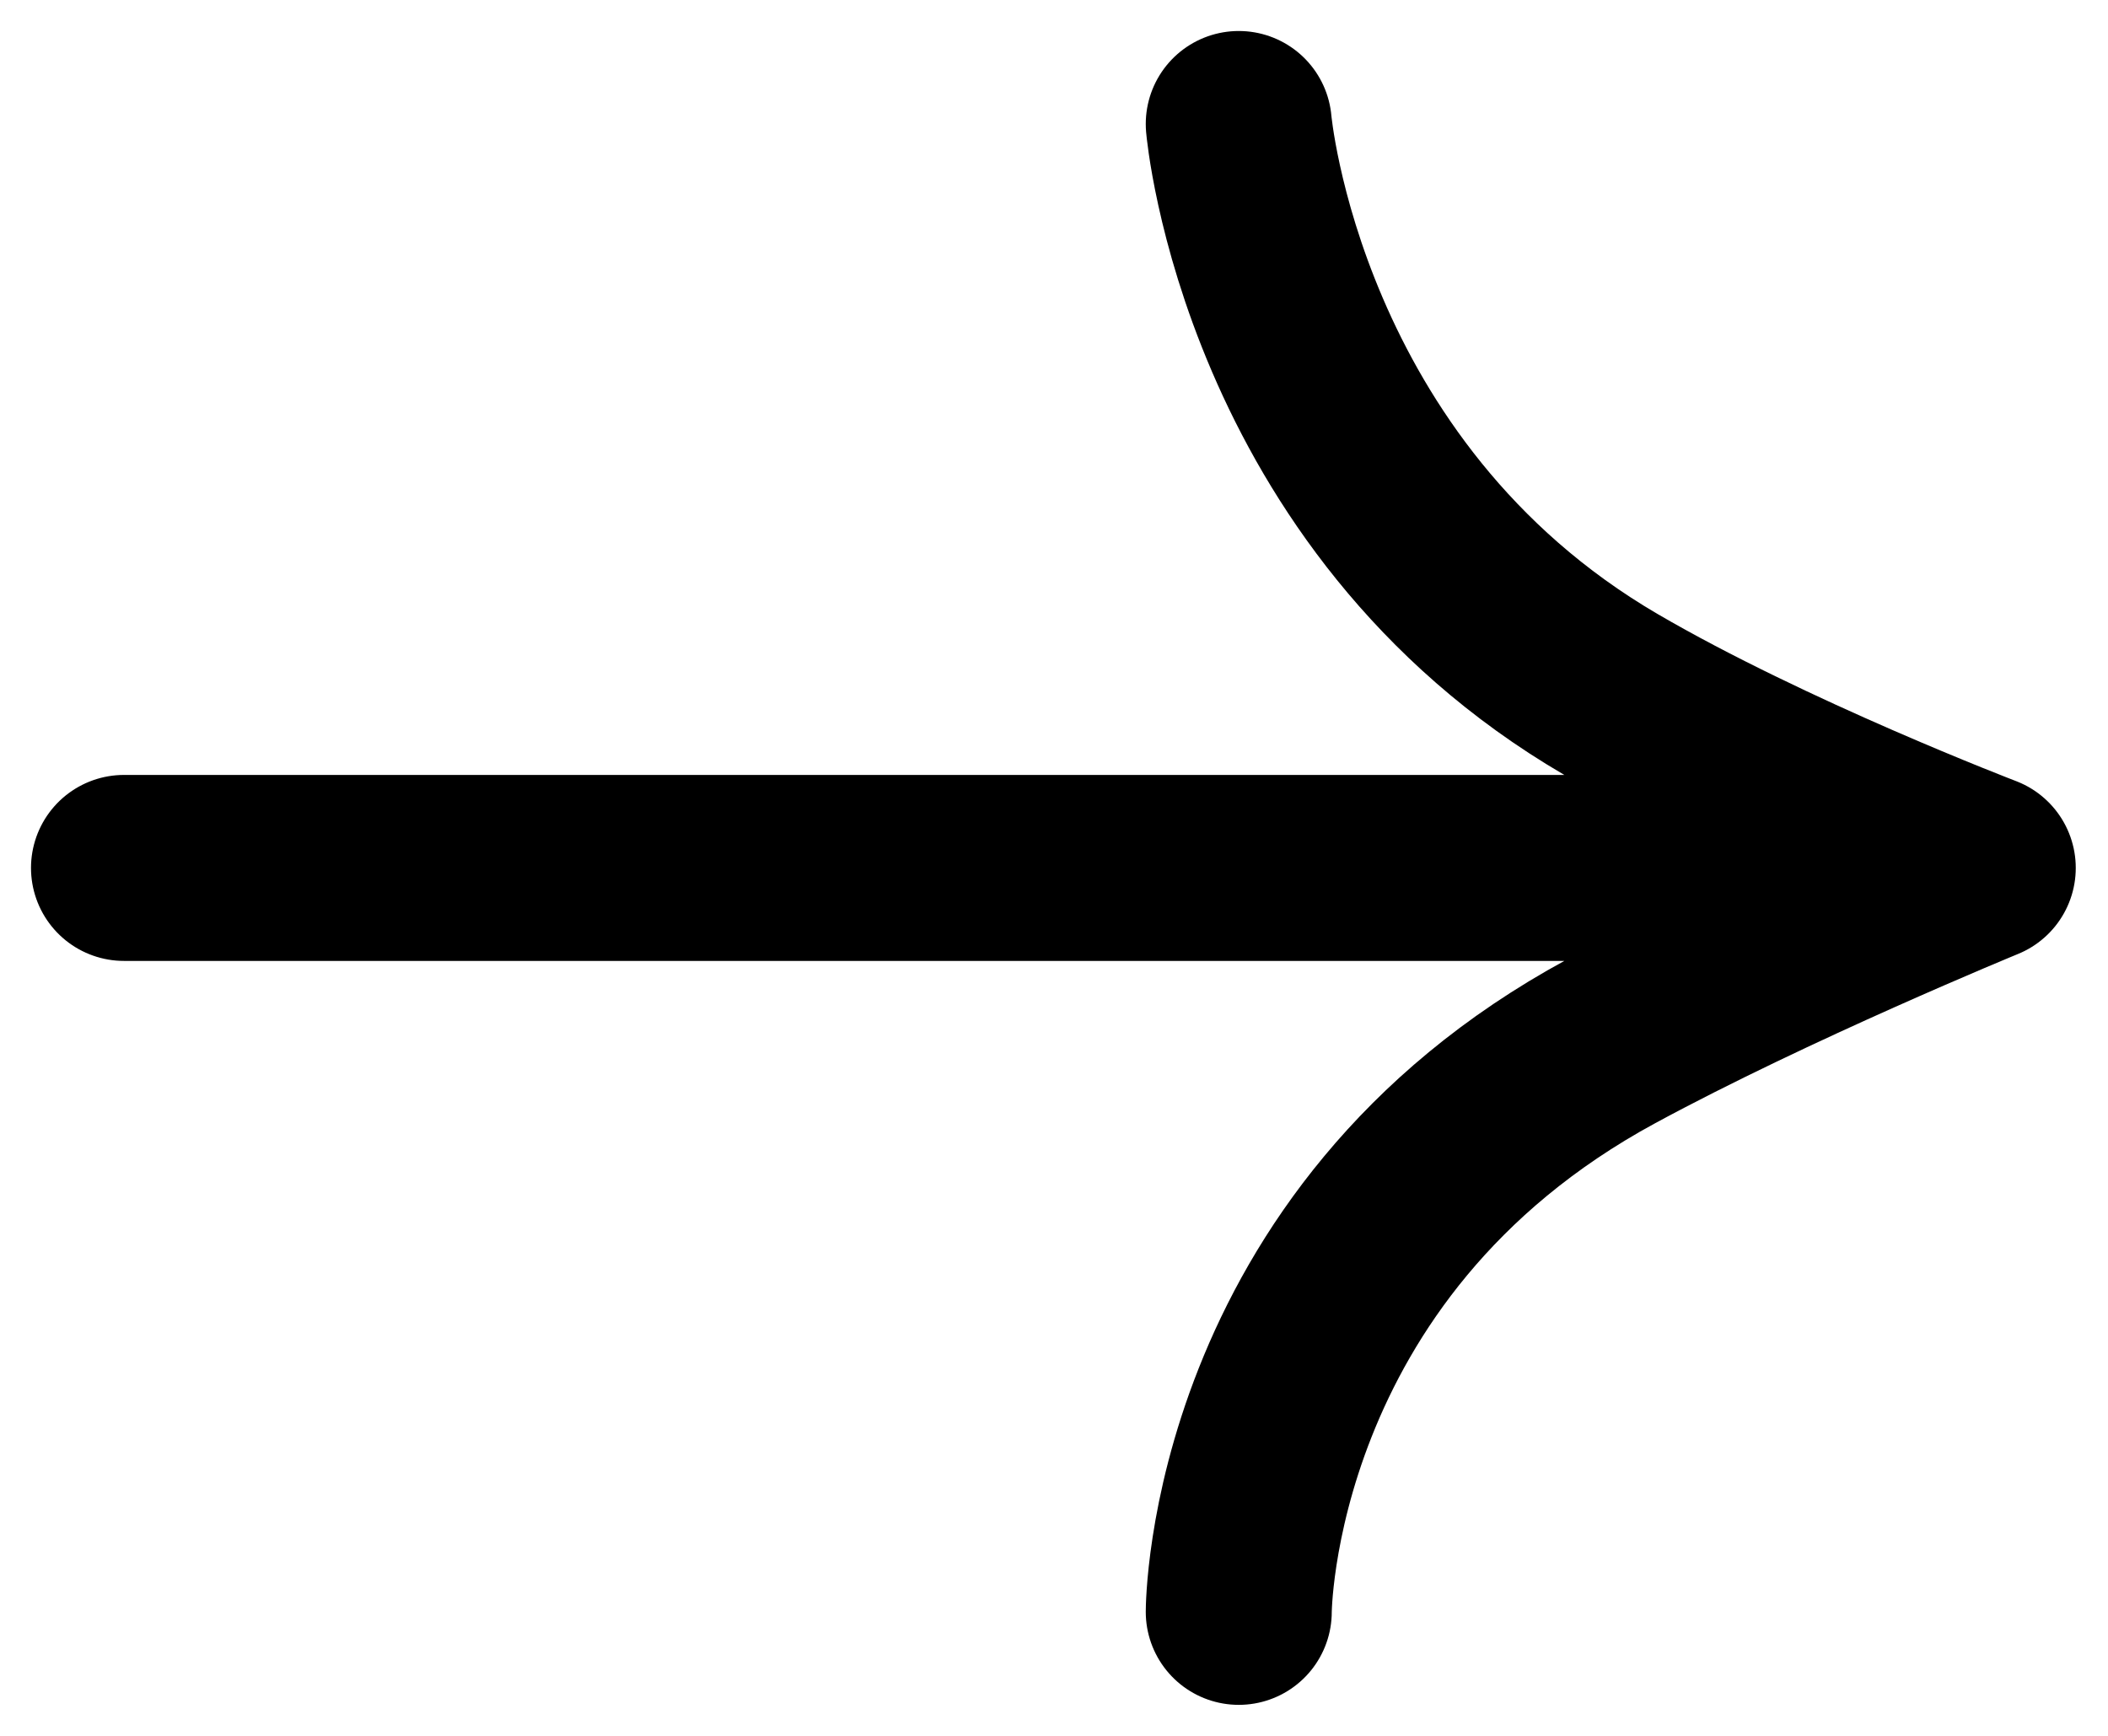
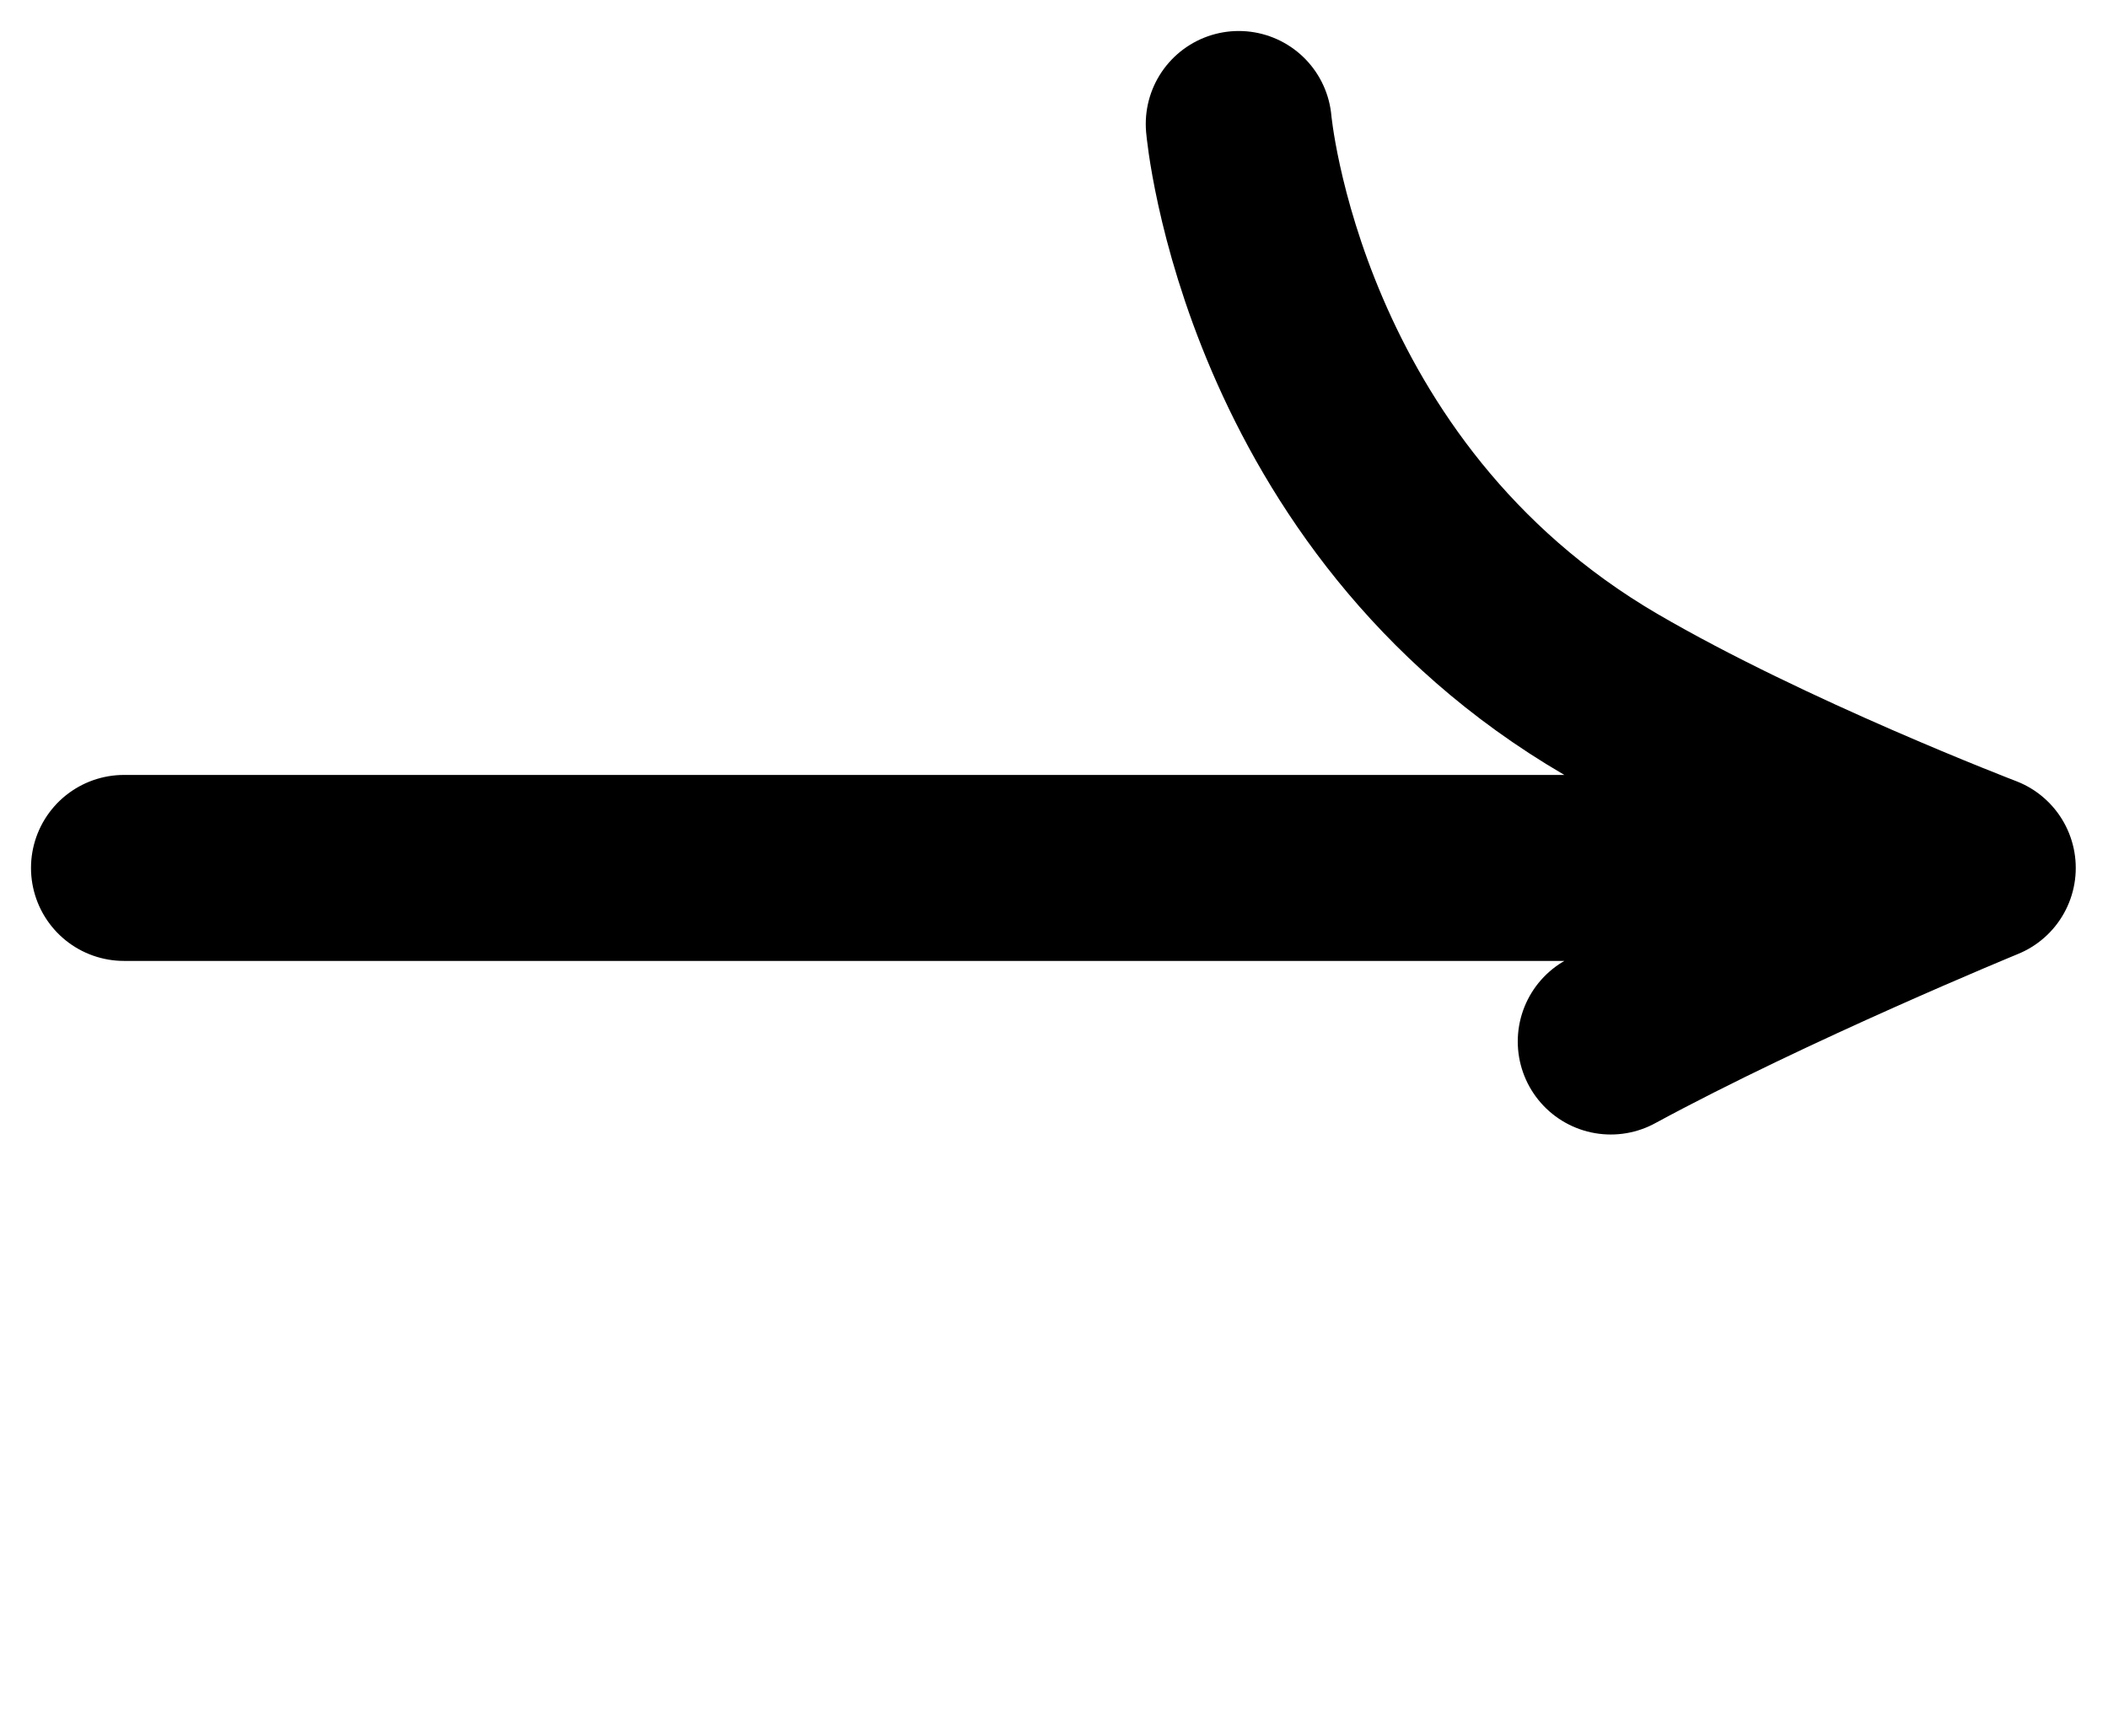
<svg xmlns="http://www.w3.org/2000/svg" width="34" height="28" viewBox="0 0 34 28" fill="none">
-   <path d="M19.98 2C19.98 2 20.5 8 25.98 11.2C28.489 12.665 31.98 14 31.98 14M31.98 14H2M31.98 14C31.98 14 28.534 15.415 25.98 16.8C19.98 20.053 19.98 26 19.98 26" stroke="black" stroke-width="3" stroke-linecap="round" stroke-linejoin="round" />
+   <path d="M19.98 2C19.98 2 20.5 8 25.98 11.2C28.489 12.665 31.98 14 31.98 14M31.98 14H2M31.98 14C31.98 14 28.534 15.415 25.98 16.8" stroke="black" stroke-width="3" stroke-linecap="round" stroke-linejoin="round" />
</svg>